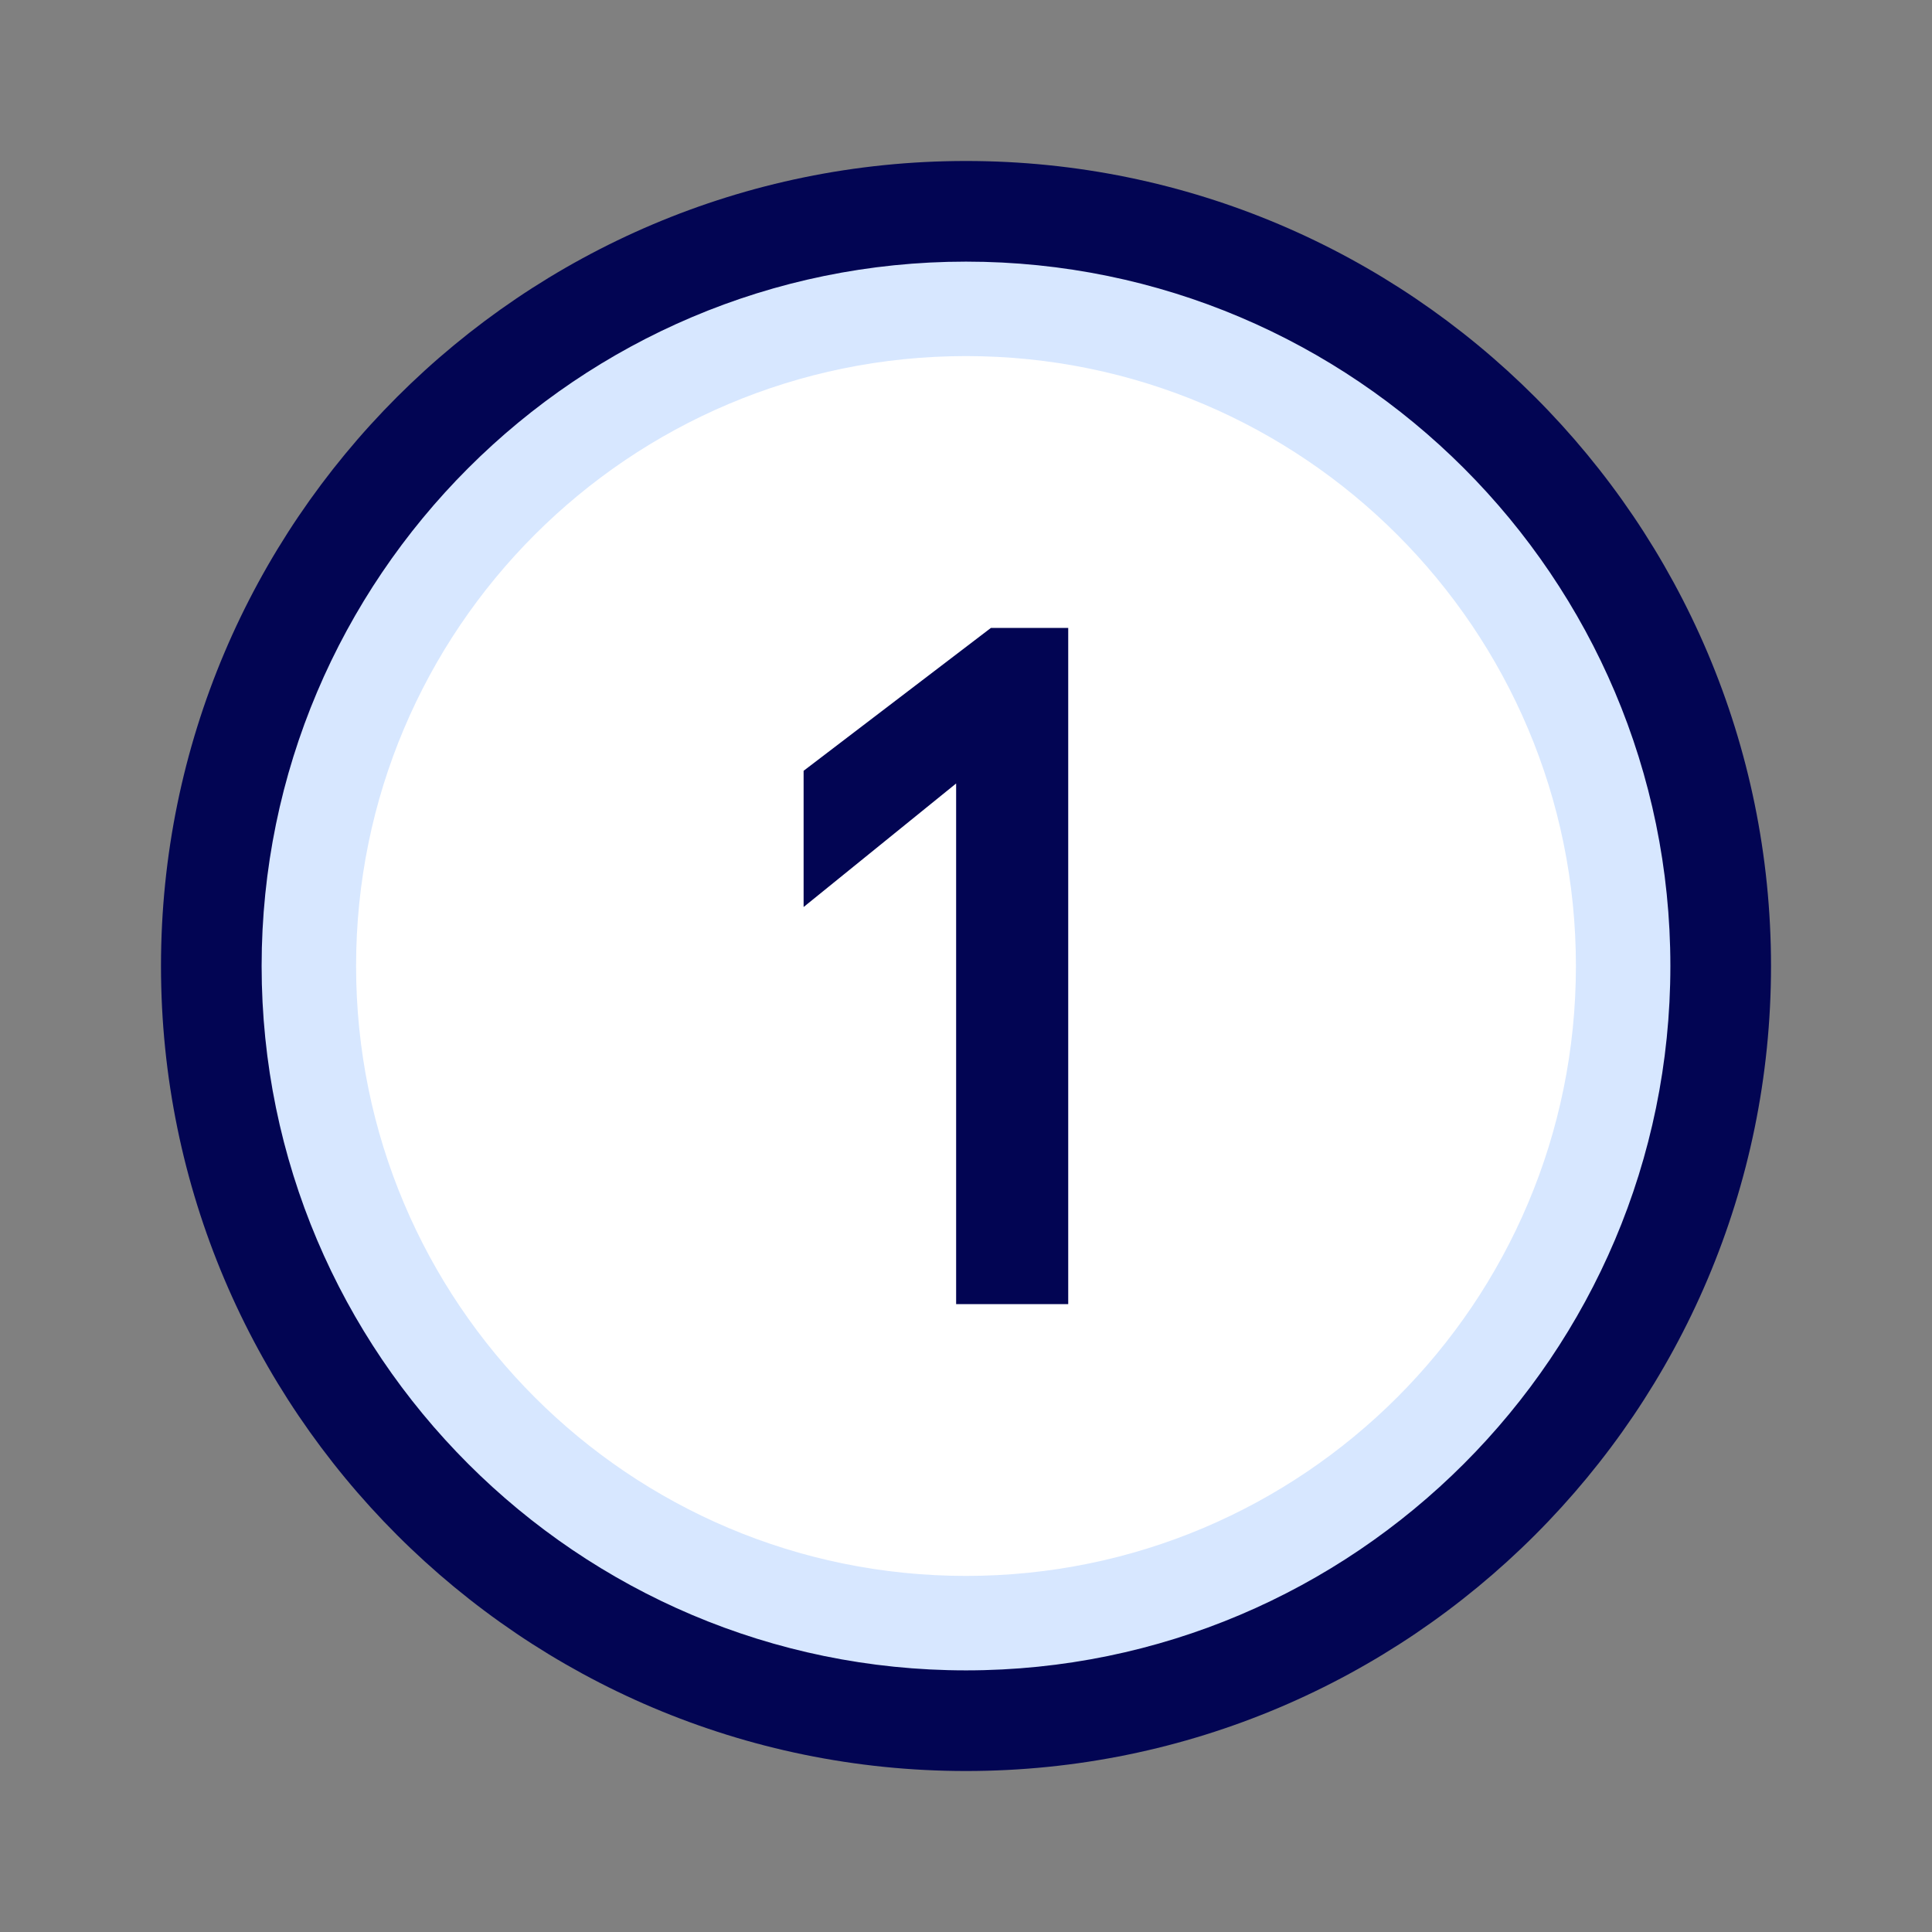
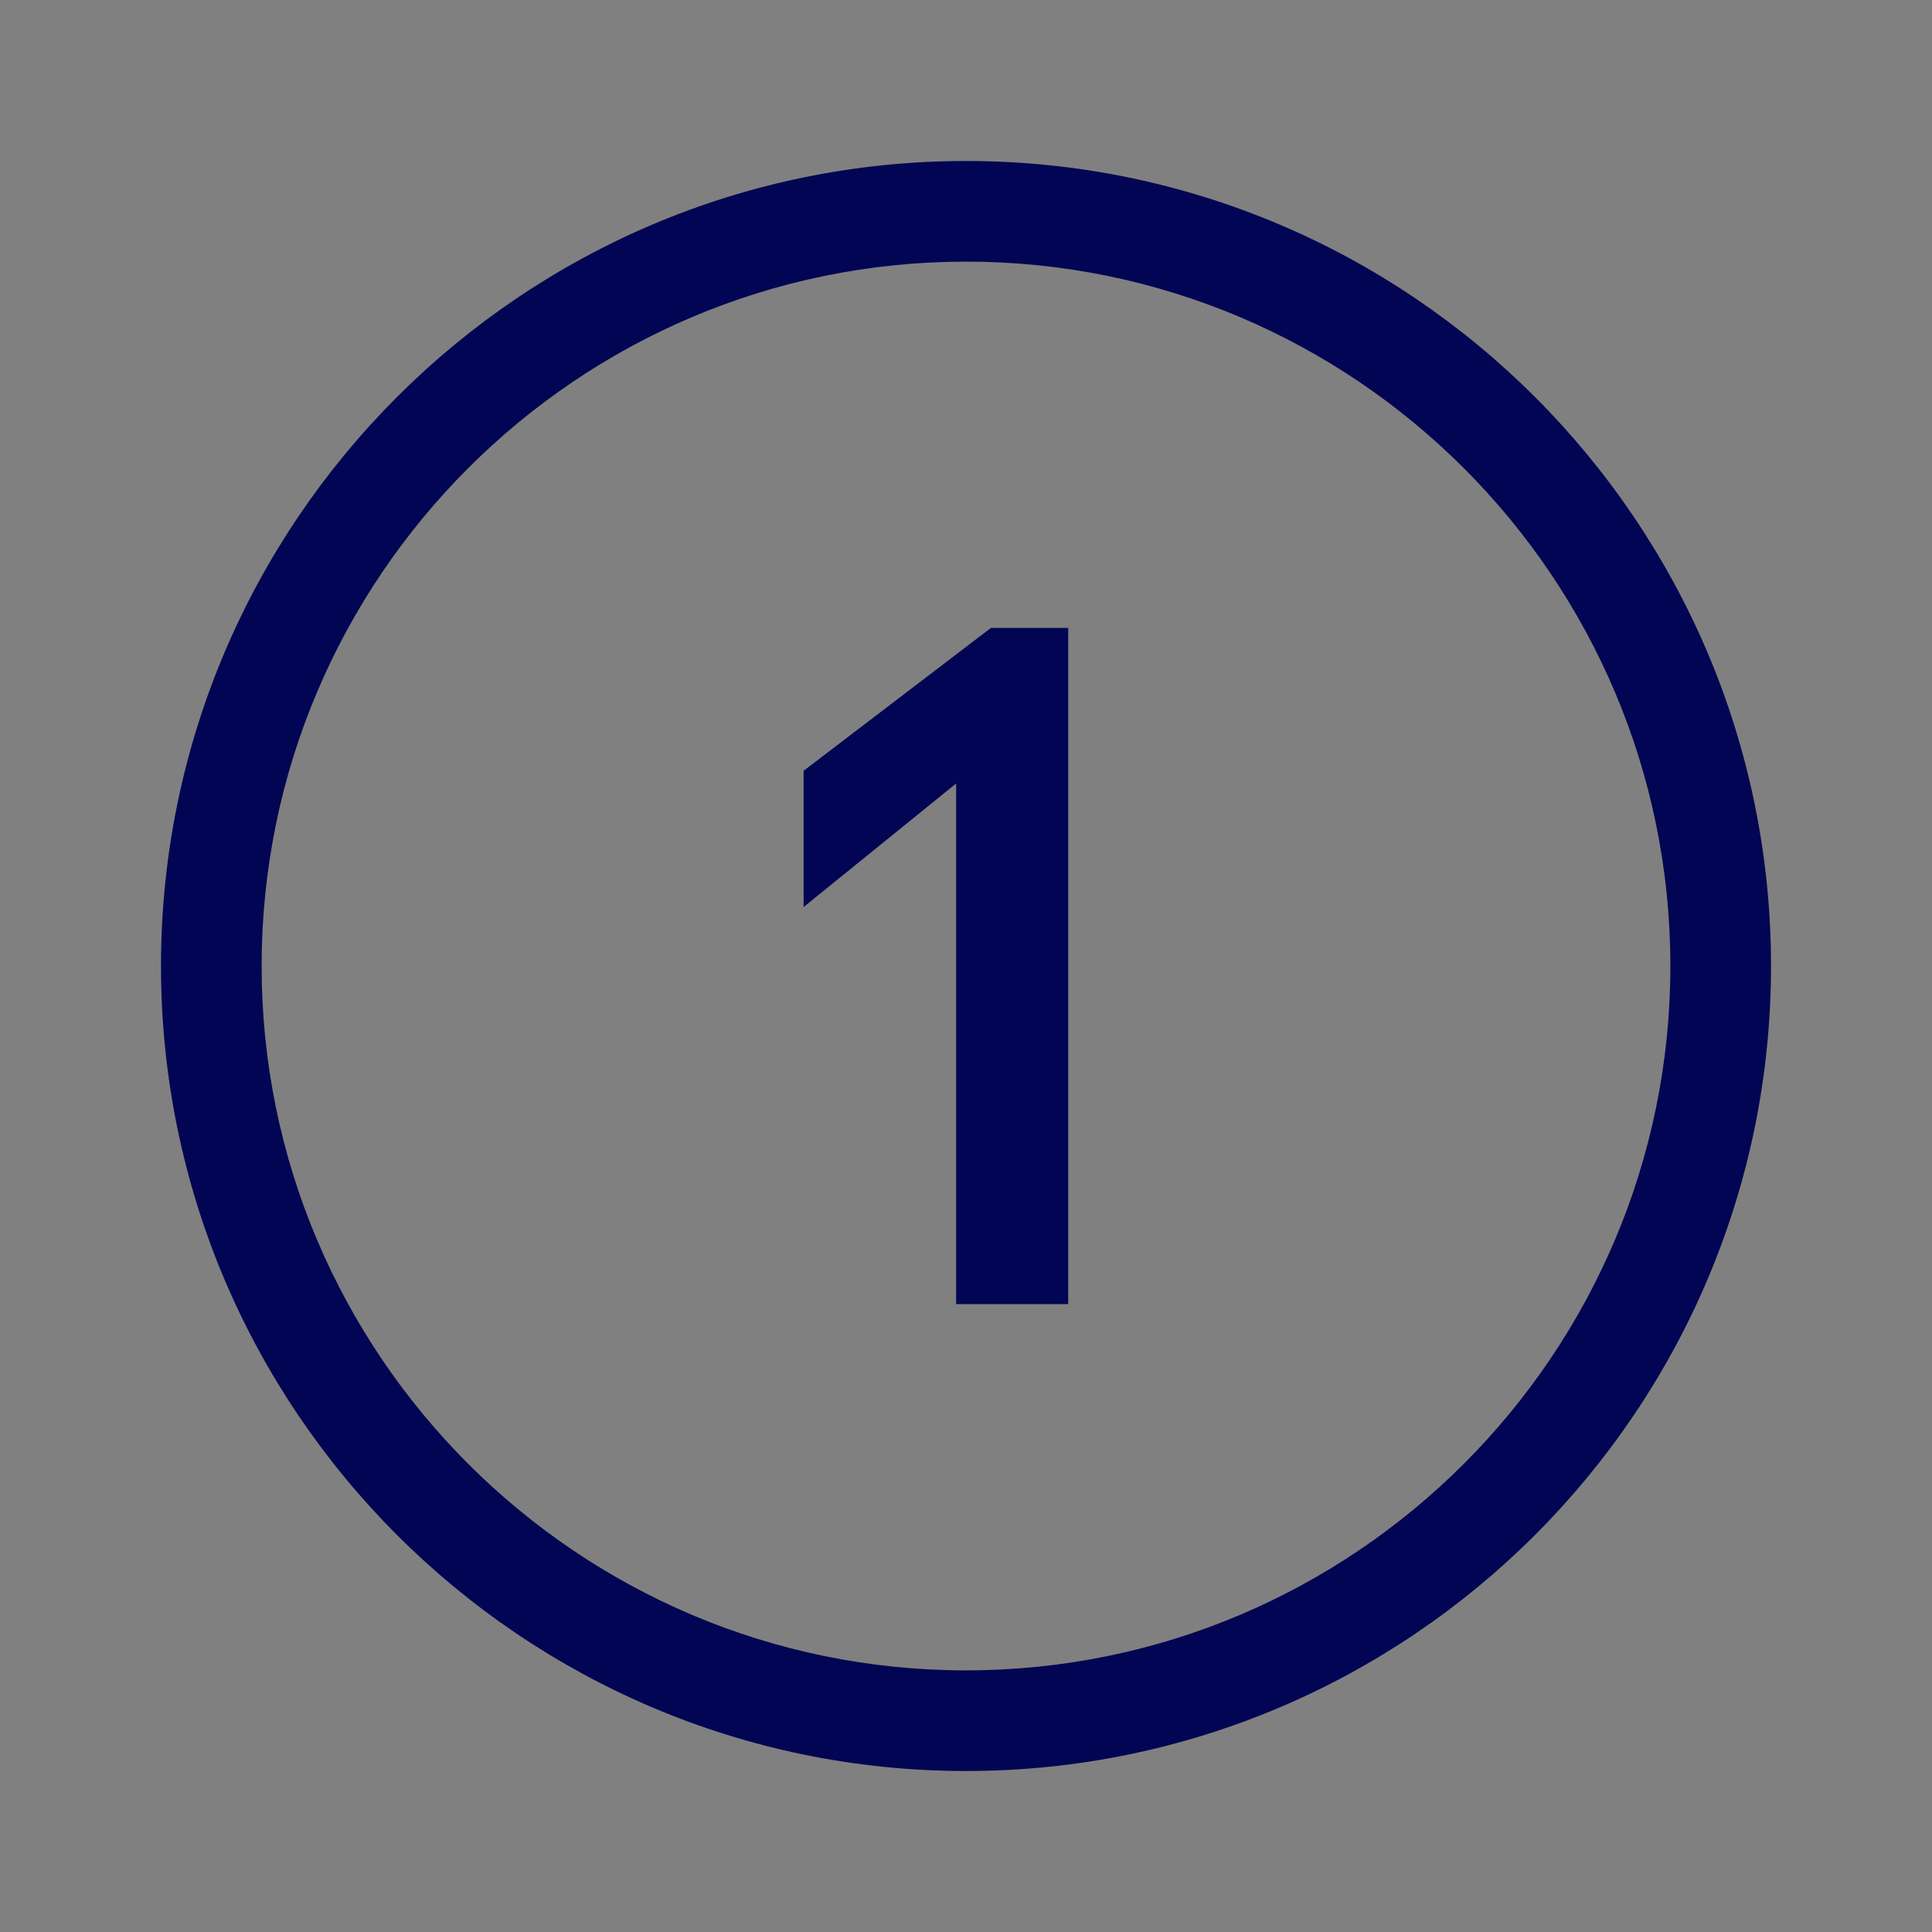
<svg xmlns="http://www.w3.org/2000/svg" width="55" height="55" viewBox="0 0 55 55" fill="none">
  <rect x="0" y="0" width="55" height="55" fill="#808080" stroke="none" />
  <g clip-path="url(#clip0_1105_4868)">
-     <path d="M27.615 47.437C38.689 47.437 47.667 38.46 47.667 27.385C47.667 16.311 38.689 7.333 27.615 7.333C16.54 7.333 7.562 16.311 7.562 27.385C7.562 38.46 16.54 47.437 27.615 47.437Z" fill="white" />
-     <path fill-rule="evenodd" clip-rule="evenodd" d="M27.5 44.863C37.089 44.863 44.863 37.089 44.863 27.5C44.863 17.911 37.089 10.137 27.5 10.137C17.911 10.137 10.137 17.911 10.137 27.5C10.137 37.089 17.911 44.863 27.5 44.863ZM27.5 47.667C38.638 47.667 47.667 38.638 47.667 27.5C47.667 16.362 38.638 7.333 27.5 7.333C16.362 7.333 7.333 16.362 7.333 27.5C7.333 38.638 16.362 47.667 27.5 47.667Z" fill="#D7E7FF" />
    <path d="M27.5 50.417C14.861 50.417 4.583 40.139 4.583 27.5C4.583 14.861 14.861 4.583 27.5 4.583C40.139 4.583 50.417 14.861 50.417 27.5C50.417 40.139 40.139 50.417 27.5 50.417ZM27.5 7.448C16.443 7.448 7.448 16.443 7.448 27.5C7.448 38.557 16.443 47.552 27.5 47.552C38.557 47.552 47.552 38.557 47.552 27.5C47.552 16.443 38.557 7.448 27.5 7.448Z" fill="#020553" />
    <path d="M30.41 37.125H27.219V22.304L22.877 25.821V21.943L28.21 17.875H30.41V37.125Z" fill="#020553" />
  </g>
  <defs>
    <clipPath id="clip0_1105_4868">
      <rect width="55" height="55" fill="white" />
    </clipPath>
  </defs>
</svg>